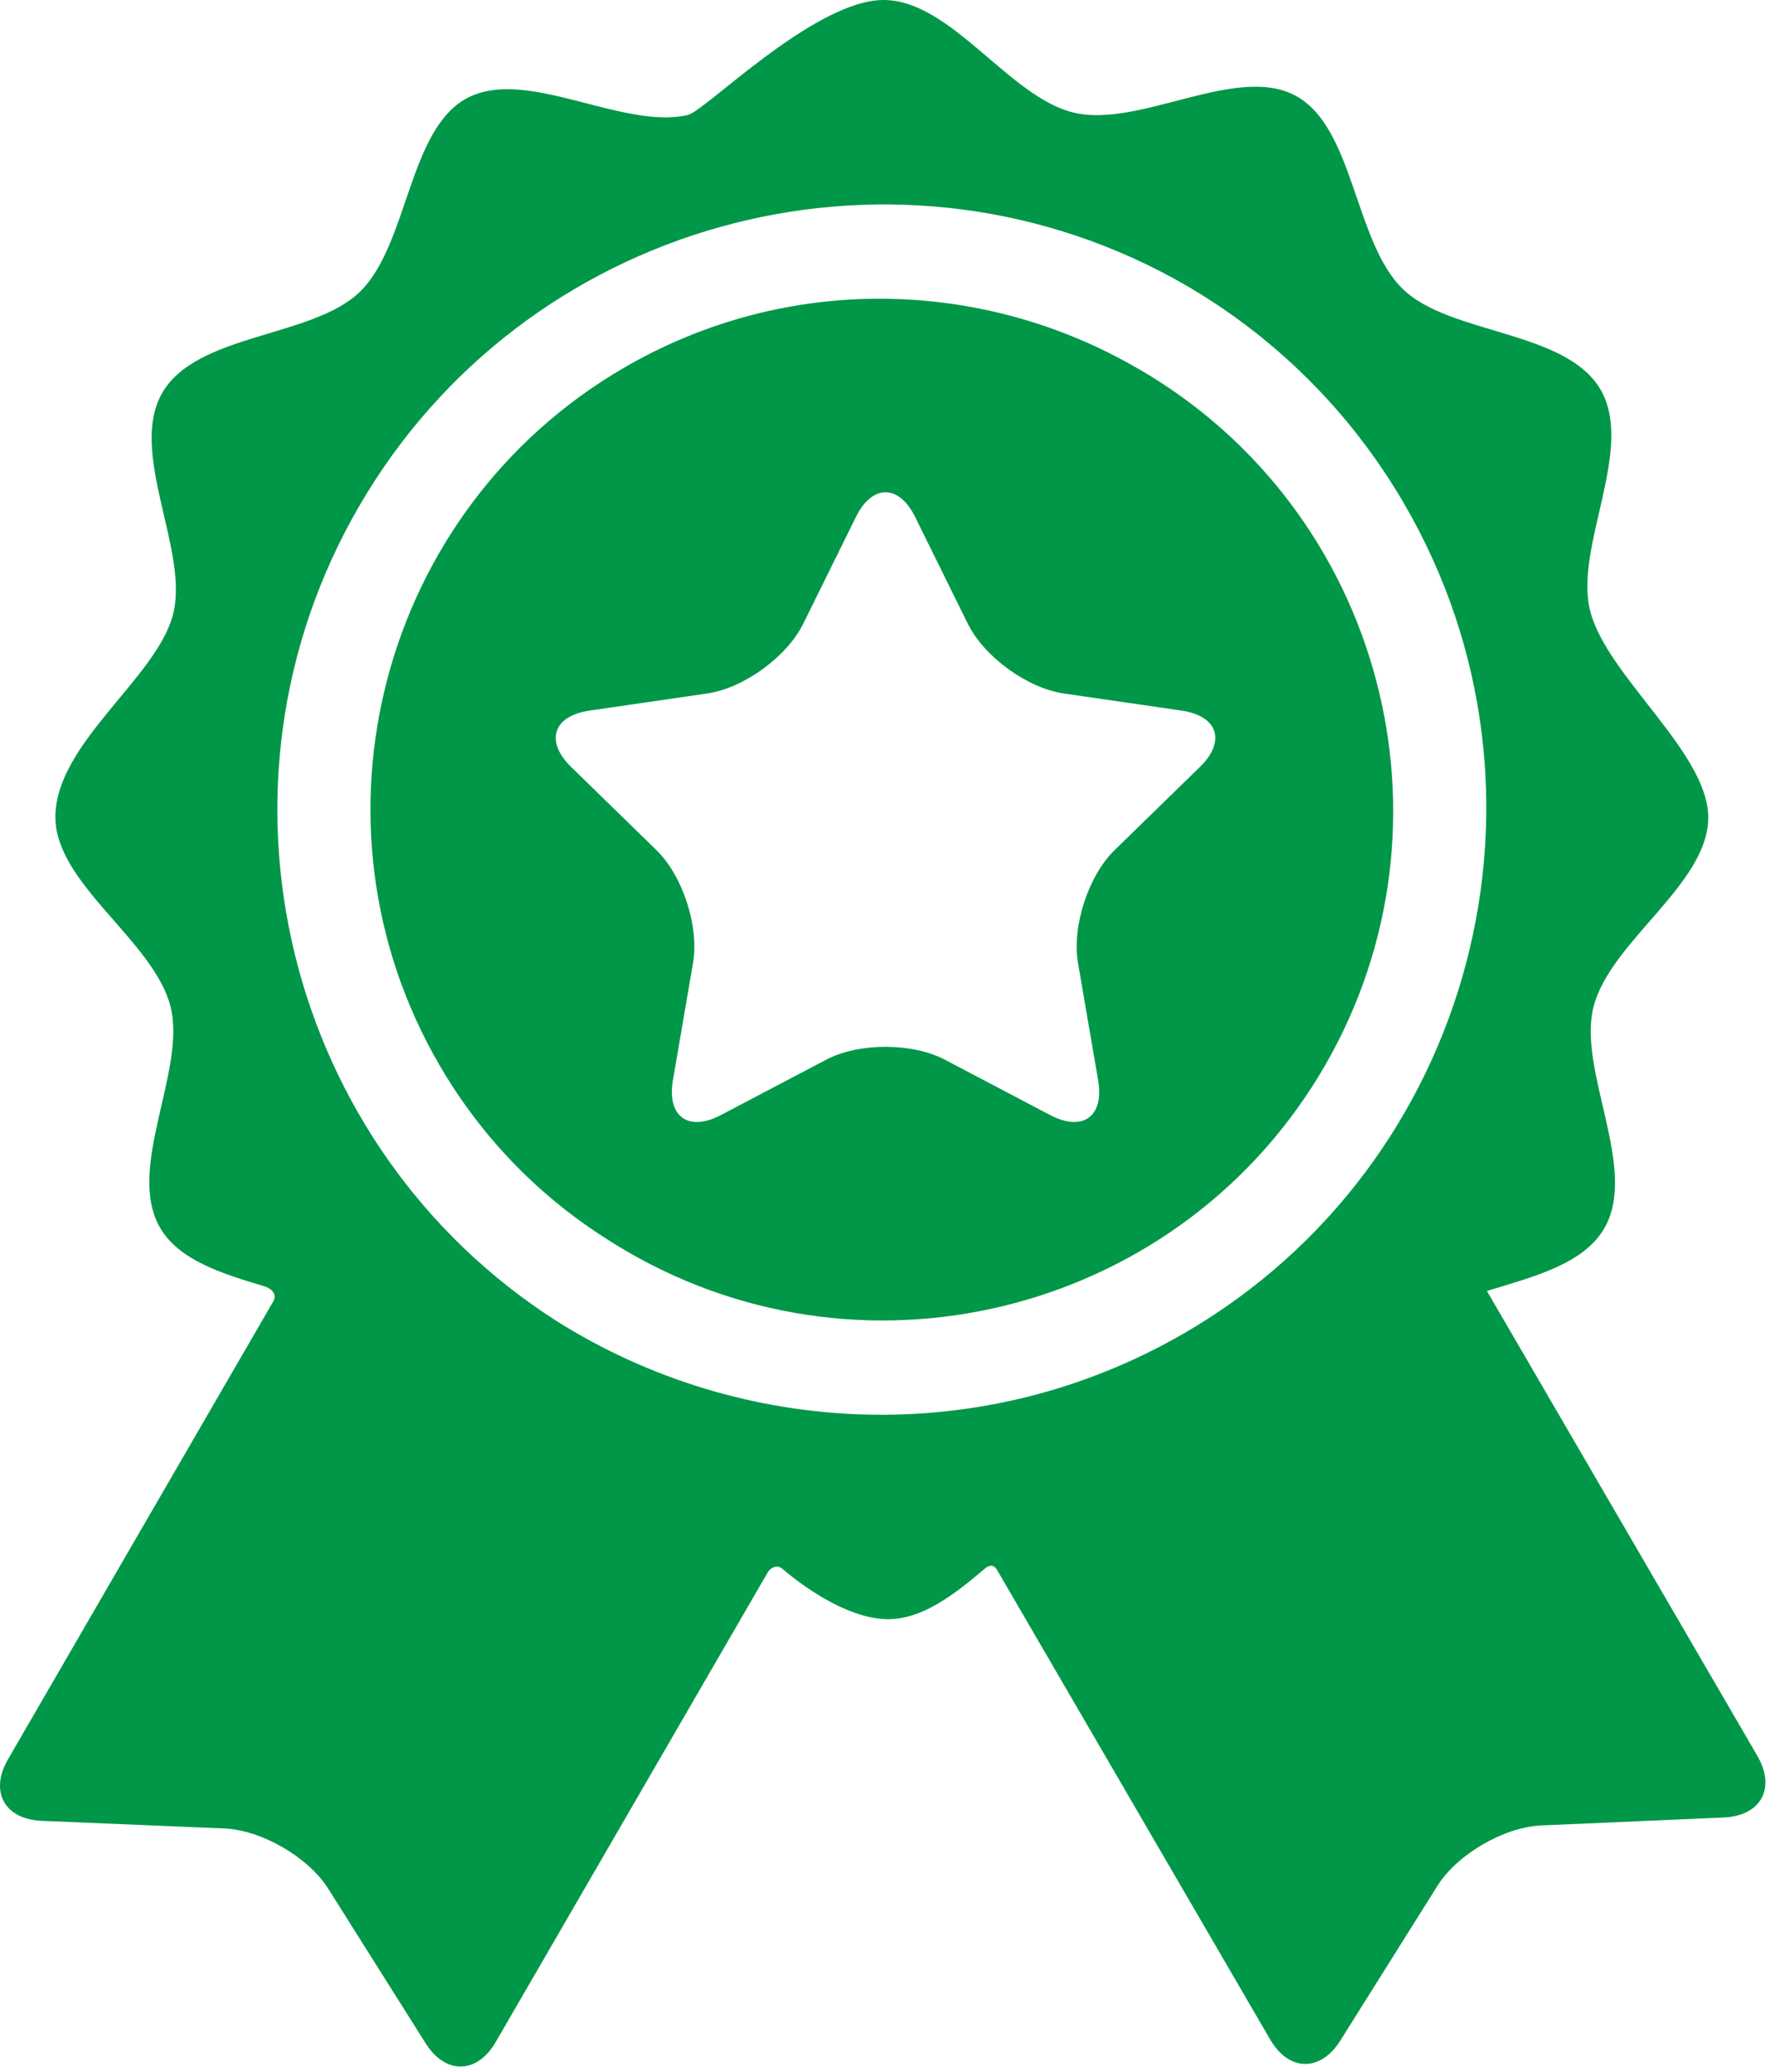
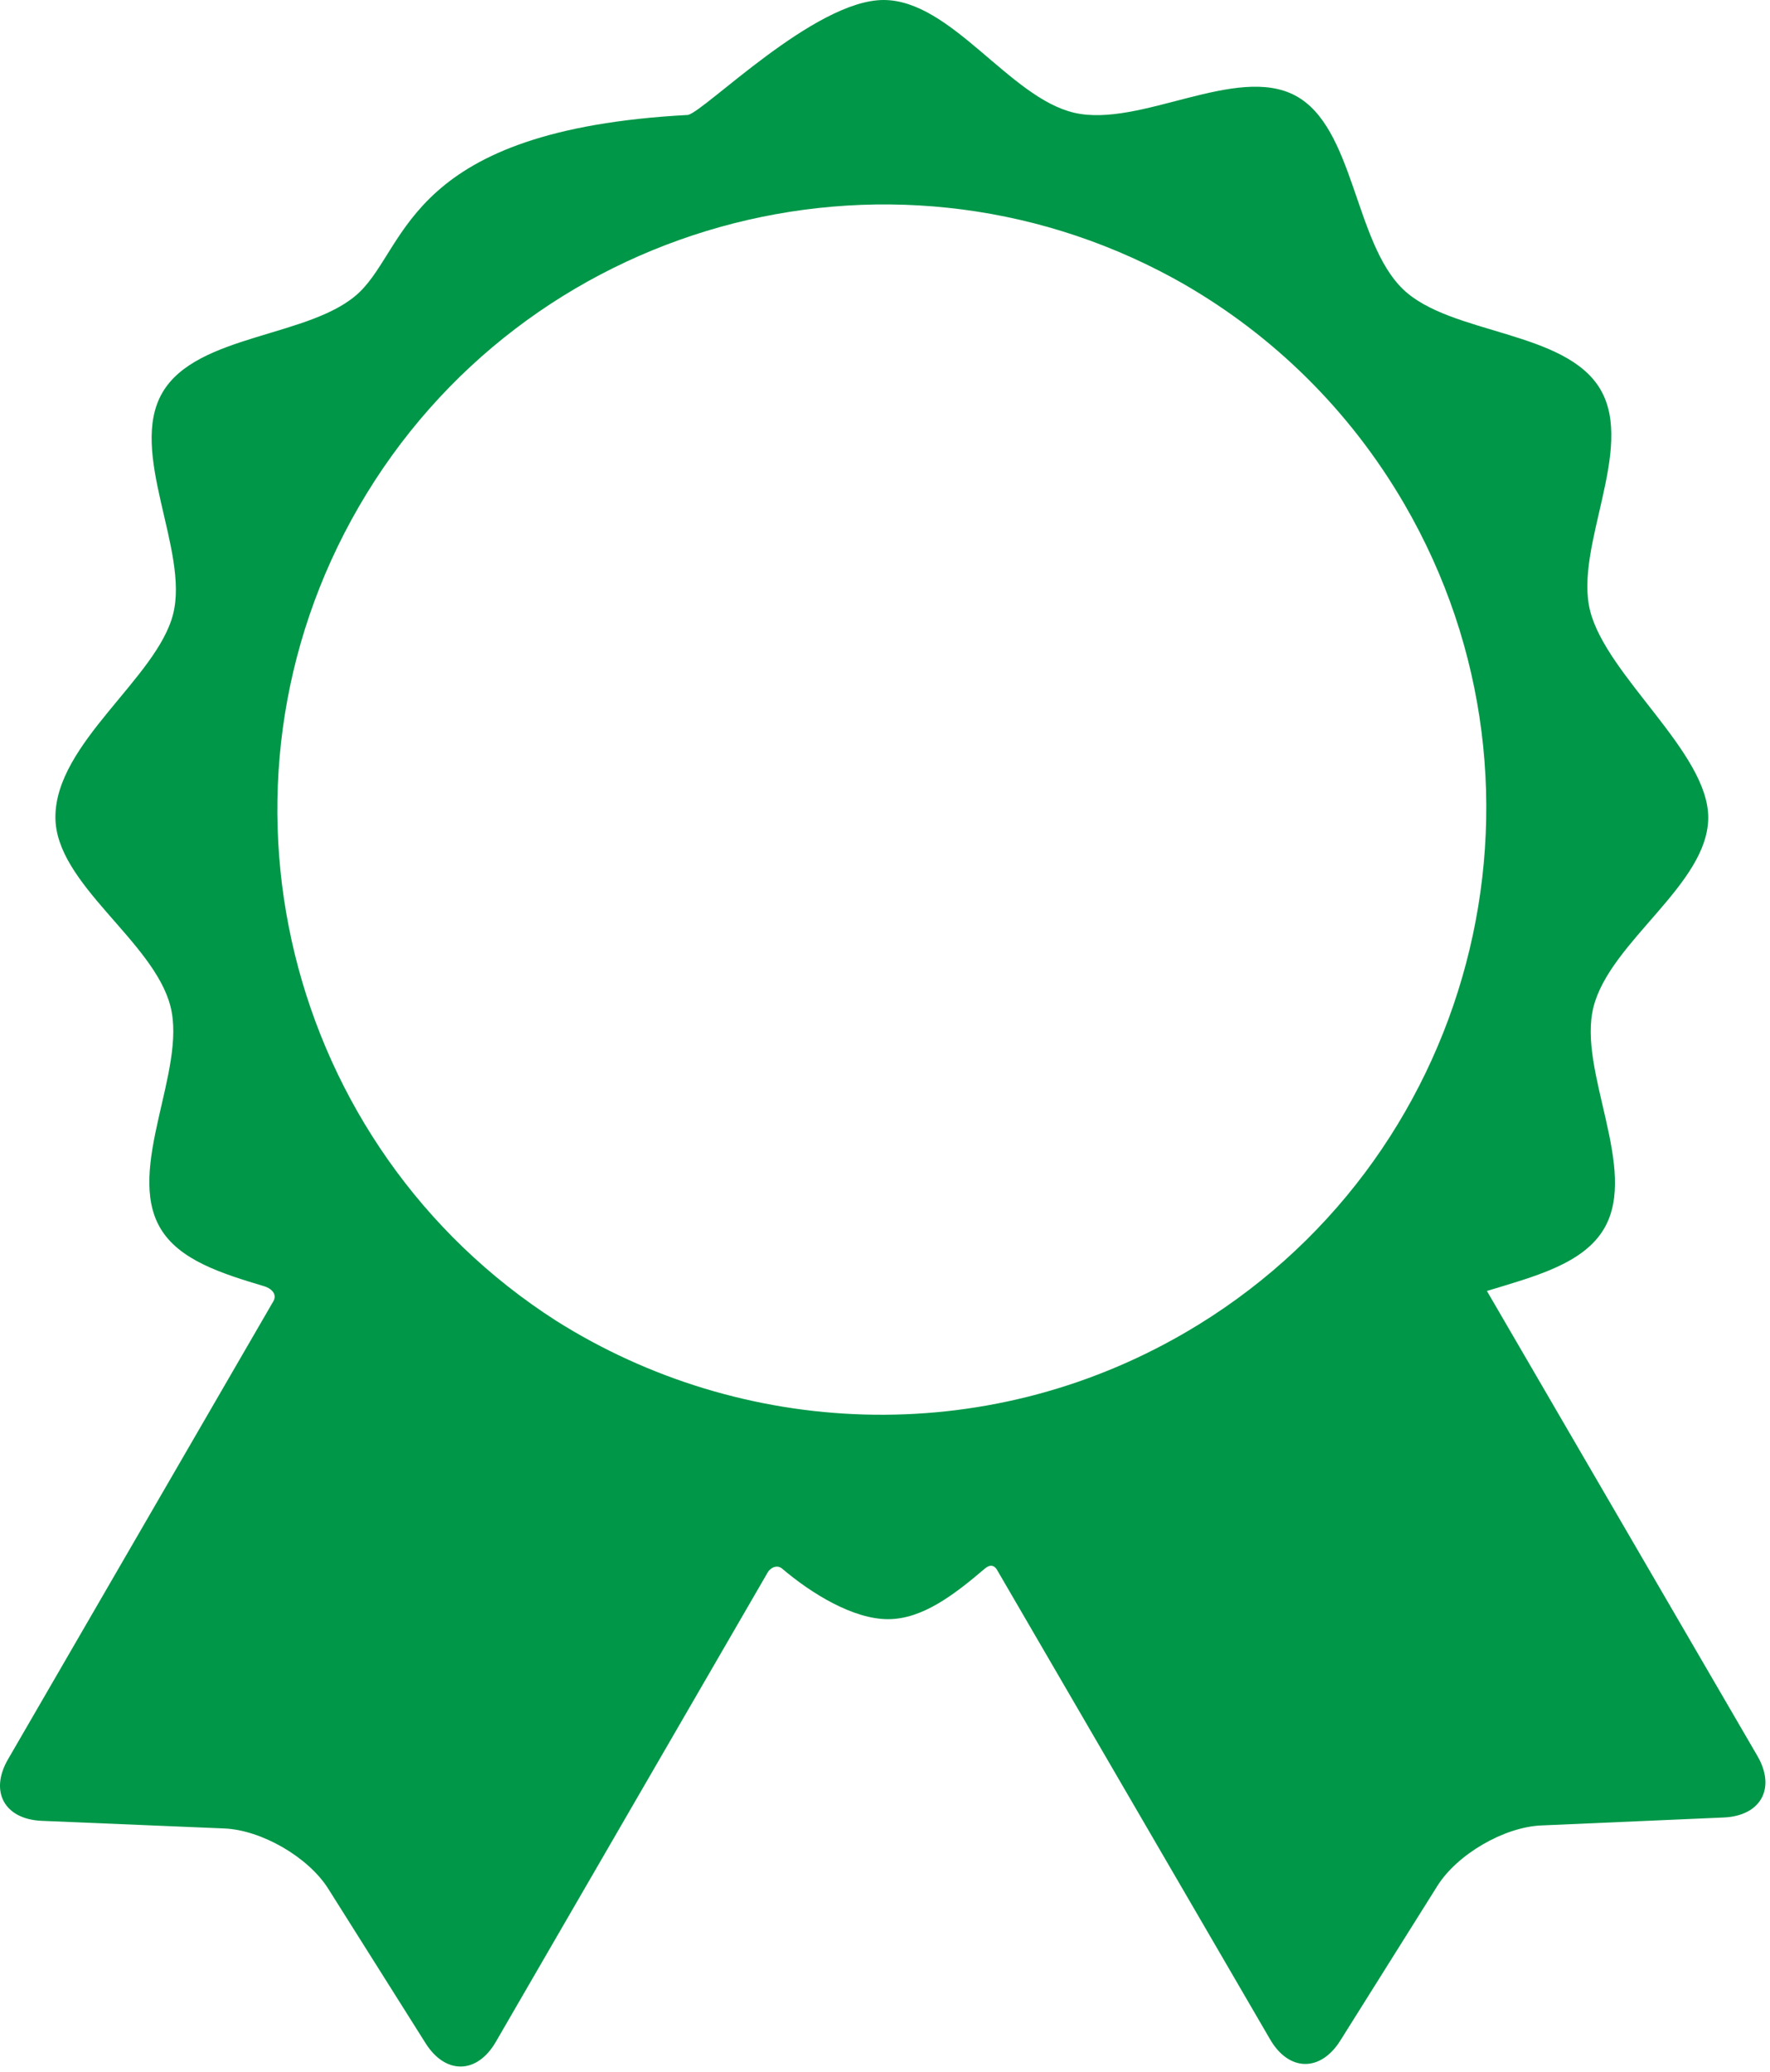
<svg xmlns="http://www.w3.org/2000/svg" width="317" height="371" viewBox="0 0 317 371" fill="none">
-   <path d="M314.738 314.412C314.738 314.412 273.667 243.824 266.3 231.164C274.682 228.607 283.611 226.349 287.321 219.943C293.504 209.269 282.498 191.759 285.388 180.318C288.365 168.543 305.939 158.354 305.939 146.385C305.939 134.724 287.77 121.101 284.791 109.395C281.881 97.956 292.854 80.427 286.651 69.766C280.448 59.104 259.787 59.98 251.282 51.796C242.531 43.374 242.558 22.768 232.003 17.124C221.405 11.459 204.181 22.908 192.414 20.196C180.781 17.515 170.388 0 158.237 0C145.906 0 126.293 19.868 123.217 20.583C111.456 23.317 94.21 11.896 83.624 17.585C73.079 23.248 73.144 43.856 64.409 52.292C55.917 60.491 35.255 59.653 29.072 70.327C22.889 80.999 33.895 98.505 31.006 109.952C28.108 121.428 9.922 133.056 9.922 146.328C9.922 158.298 27.541 168.455 30.535 180.224C33.447 191.663 22.474 209.19 28.677 219.855C32.053 225.66 39.715 228.043 47.367 230.334C48.261 230.601 49.95 231.6 48.806 233.267C43.571 242.303 1.435 315.022 1.435 315.022C-1.917 320.806 0.805 325.764 7.482 326.045L40.166 327.408C46.843 327.689 55.218 332.541 58.782 338.194L76.222 365.868C79.787 371.521 85.442 371.415 88.793 365.632C88.793 365.632 137.589 281.386 137.609 281.362C138.588 280.218 139.572 280.453 140.043 280.853C145.382 285.399 152.825 289.934 159.037 289.934C165.129 289.934 170.77 285.665 176.35 280.904C176.804 280.517 177.909 279.724 178.717 281.37C178.73 281.396 227.473 365.181 227.473 365.181C230.833 370.957 236.489 371.055 240.042 365.395L257.433 337.688C260.987 332.031 269.354 327.16 276.031 326.869L308.711 325.445C315.385 325.152 318.098 320.187 314.738 314.412ZM212.25 238.631C176.114 259.654 132.739 257.401 99.609 236.504C51.065 205.409 35.092 141.085 64.275 90.716C93.79 39.766 158.673 21.788 210.082 49.787C210.352 49.934 210.619 50.086 210.887 50.236C211.268 50.447 211.648 50.661 212.027 50.877C227.887 60.021 241.64 73.292 251.488 90.219C281.586 141.955 263.985 208.533 212.25 238.631Z" fill="#019748" />
-   <path d="M203.986 66.103C203.836 66.016 203.684 65.935 203.534 65.849C176.072 49.955 141.07 48.793 111.735 65.86C68.203 91.186 53.39 147.205 78.716 190.736C86.444 204.02 97.034 214.624 109.252 222.234C110.291 222.892 111.342 223.539 112.416 224.161C155.995 249.408 211.984 234.494 237.23 190.917C262.475 147.338 247.565 91.35 203.986 66.103ZM214.888 137.344L199.629 152.217C194.903 156.823 191.949 165.915 193.066 172.42L196.668 193.421C197.784 199.926 193.918 202.735 188.076 199.664L169.215 189.748C163.373 186.677 153.814 186.677 147.972 189.748L129.112 199.664C123.27 202.735 119.403 199.926 120.519 193.421L124.121 172.42C125.237 165.915 122.283 156.823 117.557 152.217L102.299 137.344C97.572 132.738 99.05 128.192 105.581 127.242L126.667 124.178C133.198 123.229 140.932 117.61 143.853 111.692L153.283 92.585C156.204 86.667 160.984 86.667 163.904 92.585L173.335 111.692C176.256 117.61 183.989 123.229 190.521 124.178L211.607 127.242C218.137 128.192 219.614 132.738 214.888 137.344Z" fill="#019748" />
+   <path d="M314.738 314.412C314.738 314.412 273.667 243.824 266.3 231.164C274.682 228.607 283.611 226.349 287.321 219.943C293.504 209.269 282.498 191.759 285.388 180.318C288.365 168.543 305.939 158.354 305.939 146.385C305.939 134.724 287.77 121.101 284.791 109.395C281.881 97.956 292.854 80.427 286.651 69.766C280.448 59.104 259.787 59.98 251.282 51.796C242.531 43.374 242.558 22.768 232.003 17.124C221.405 11.459 204.181 22.908 192.414 20.196C180.781 17.515 170.388 0 158.237 0C145.906 0 126.293 19.868 123.217 20.583C73.079 23.248 73.144 43.856 64.409 52.292C55.917 60.491 35.255 59.653 29.072 70.327C22.889 80.999 33.895 98.505 31.006 109.952C28.108 121.428 9.922 133.056 9.922 146.328C9.922 158.298 27.541 168.455 30.535 180.224C33.447 191.663 22.474 209.19 28.677 219.855C32.053 225.66 39.715 228.043 47.367 230.334C48.261 230.601 49.95 231.6 48.806 233.267C43.571 242.303 1.435 315.022 1.435 315.022C-1.917 320.806 0.805 325.764 7.482 326.045L40.166 327.408C46.843 327.689 55.218 332.541 58.782 338.194L76.222 365.868C79.787 371.521 85.442 371.415 88.793 365.632C88.793 365.632 137.589 281.386 137.609 281.362C138.588 280.218 139.572 280.453 140.043 280.853C145.382 285.399 152.825 289.934 159.037 289.934C165.129 289.934 170.77 285.665 176.35 280.904C176.804 280.517 177.909 279.724 178.717 281.37C178.73 281.396 227.473 365.181 227.473 365.181C230.833 370.957 236.489 371.055 240.042 365.395L257.433 337.688C260.987 332.031 269.354 327.16 276.031 326.869L308.711 325.445C315.385 325.152 318.098 320.187 314.738 314.412ZM212.25 238.631C176.114 259.654 132.739 257.401 99.609 236.504C51.065 205.409 35.092 141.085 64.275 90.716C93.79 39.766 158.673 21.788 210.082 49.787C210.352 49.934 210.619 50.086 210.887 50.236C211.268 50.447 211.648 50.661 212.027 50.877C227.887 60.021 241.64 73.292 251.488 90.219C281.586 141.955 263.985 208.533 212.25 238.631Z" fill="#019748" />
</svg>